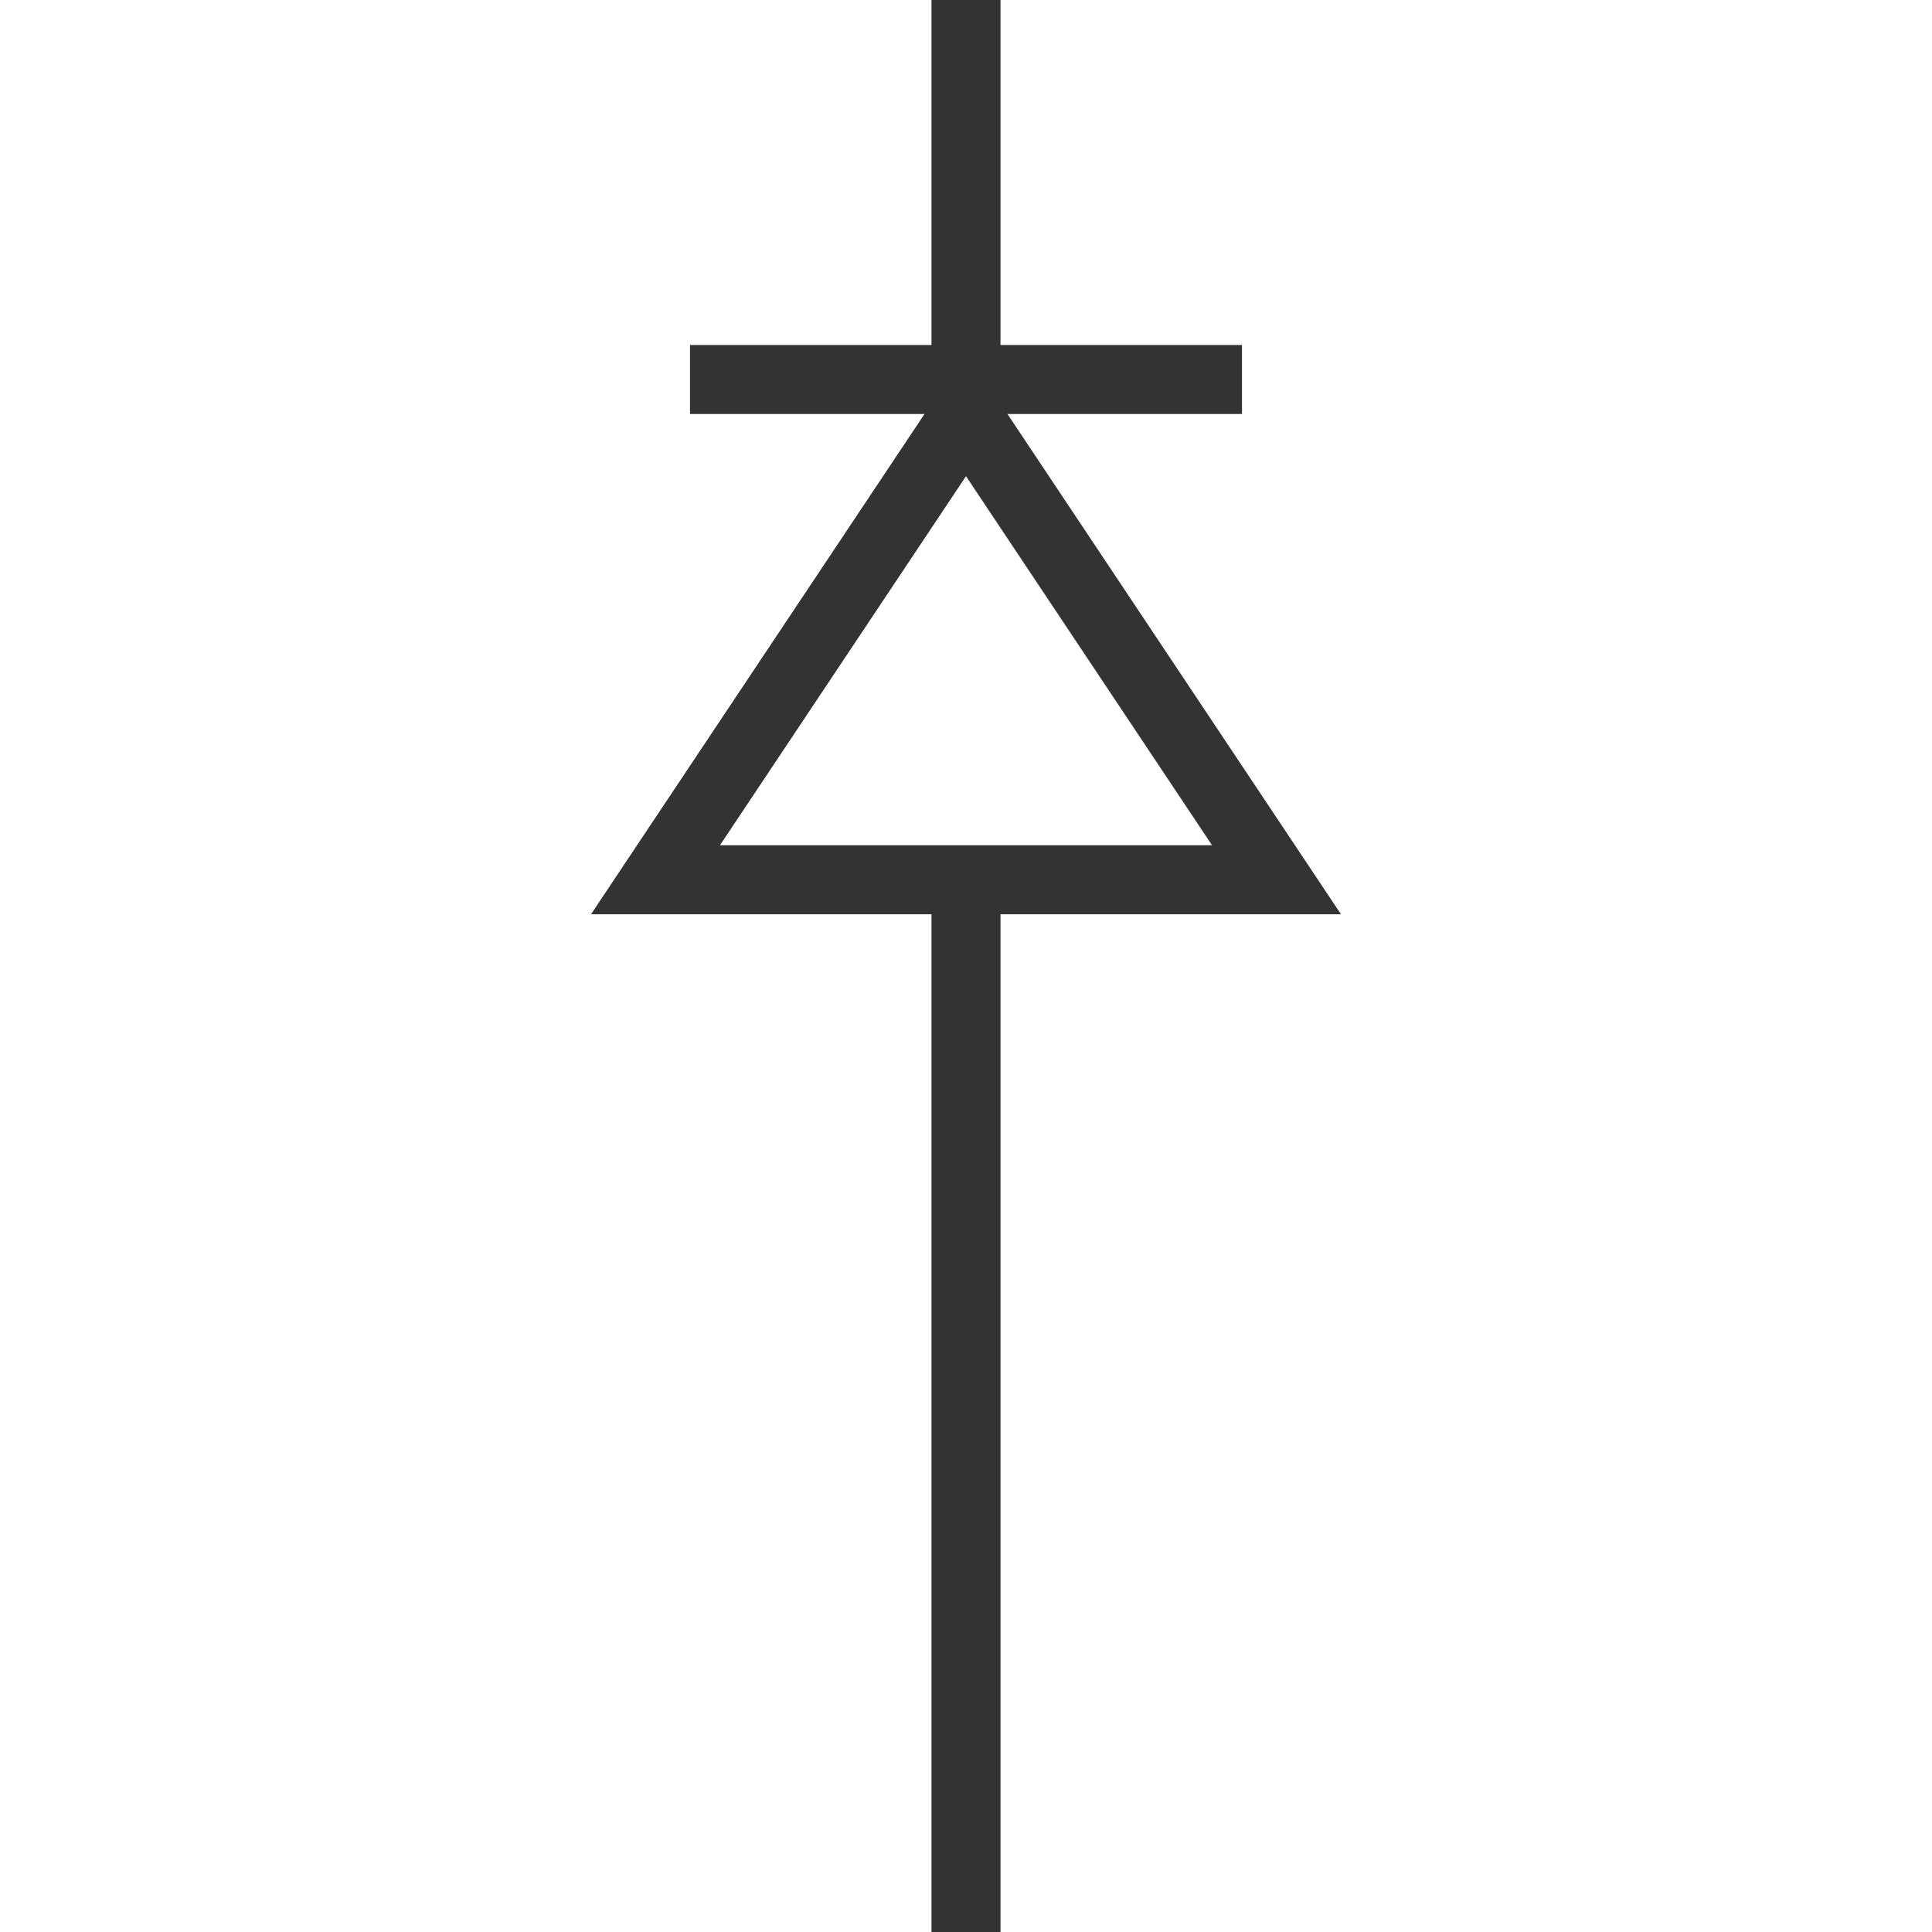
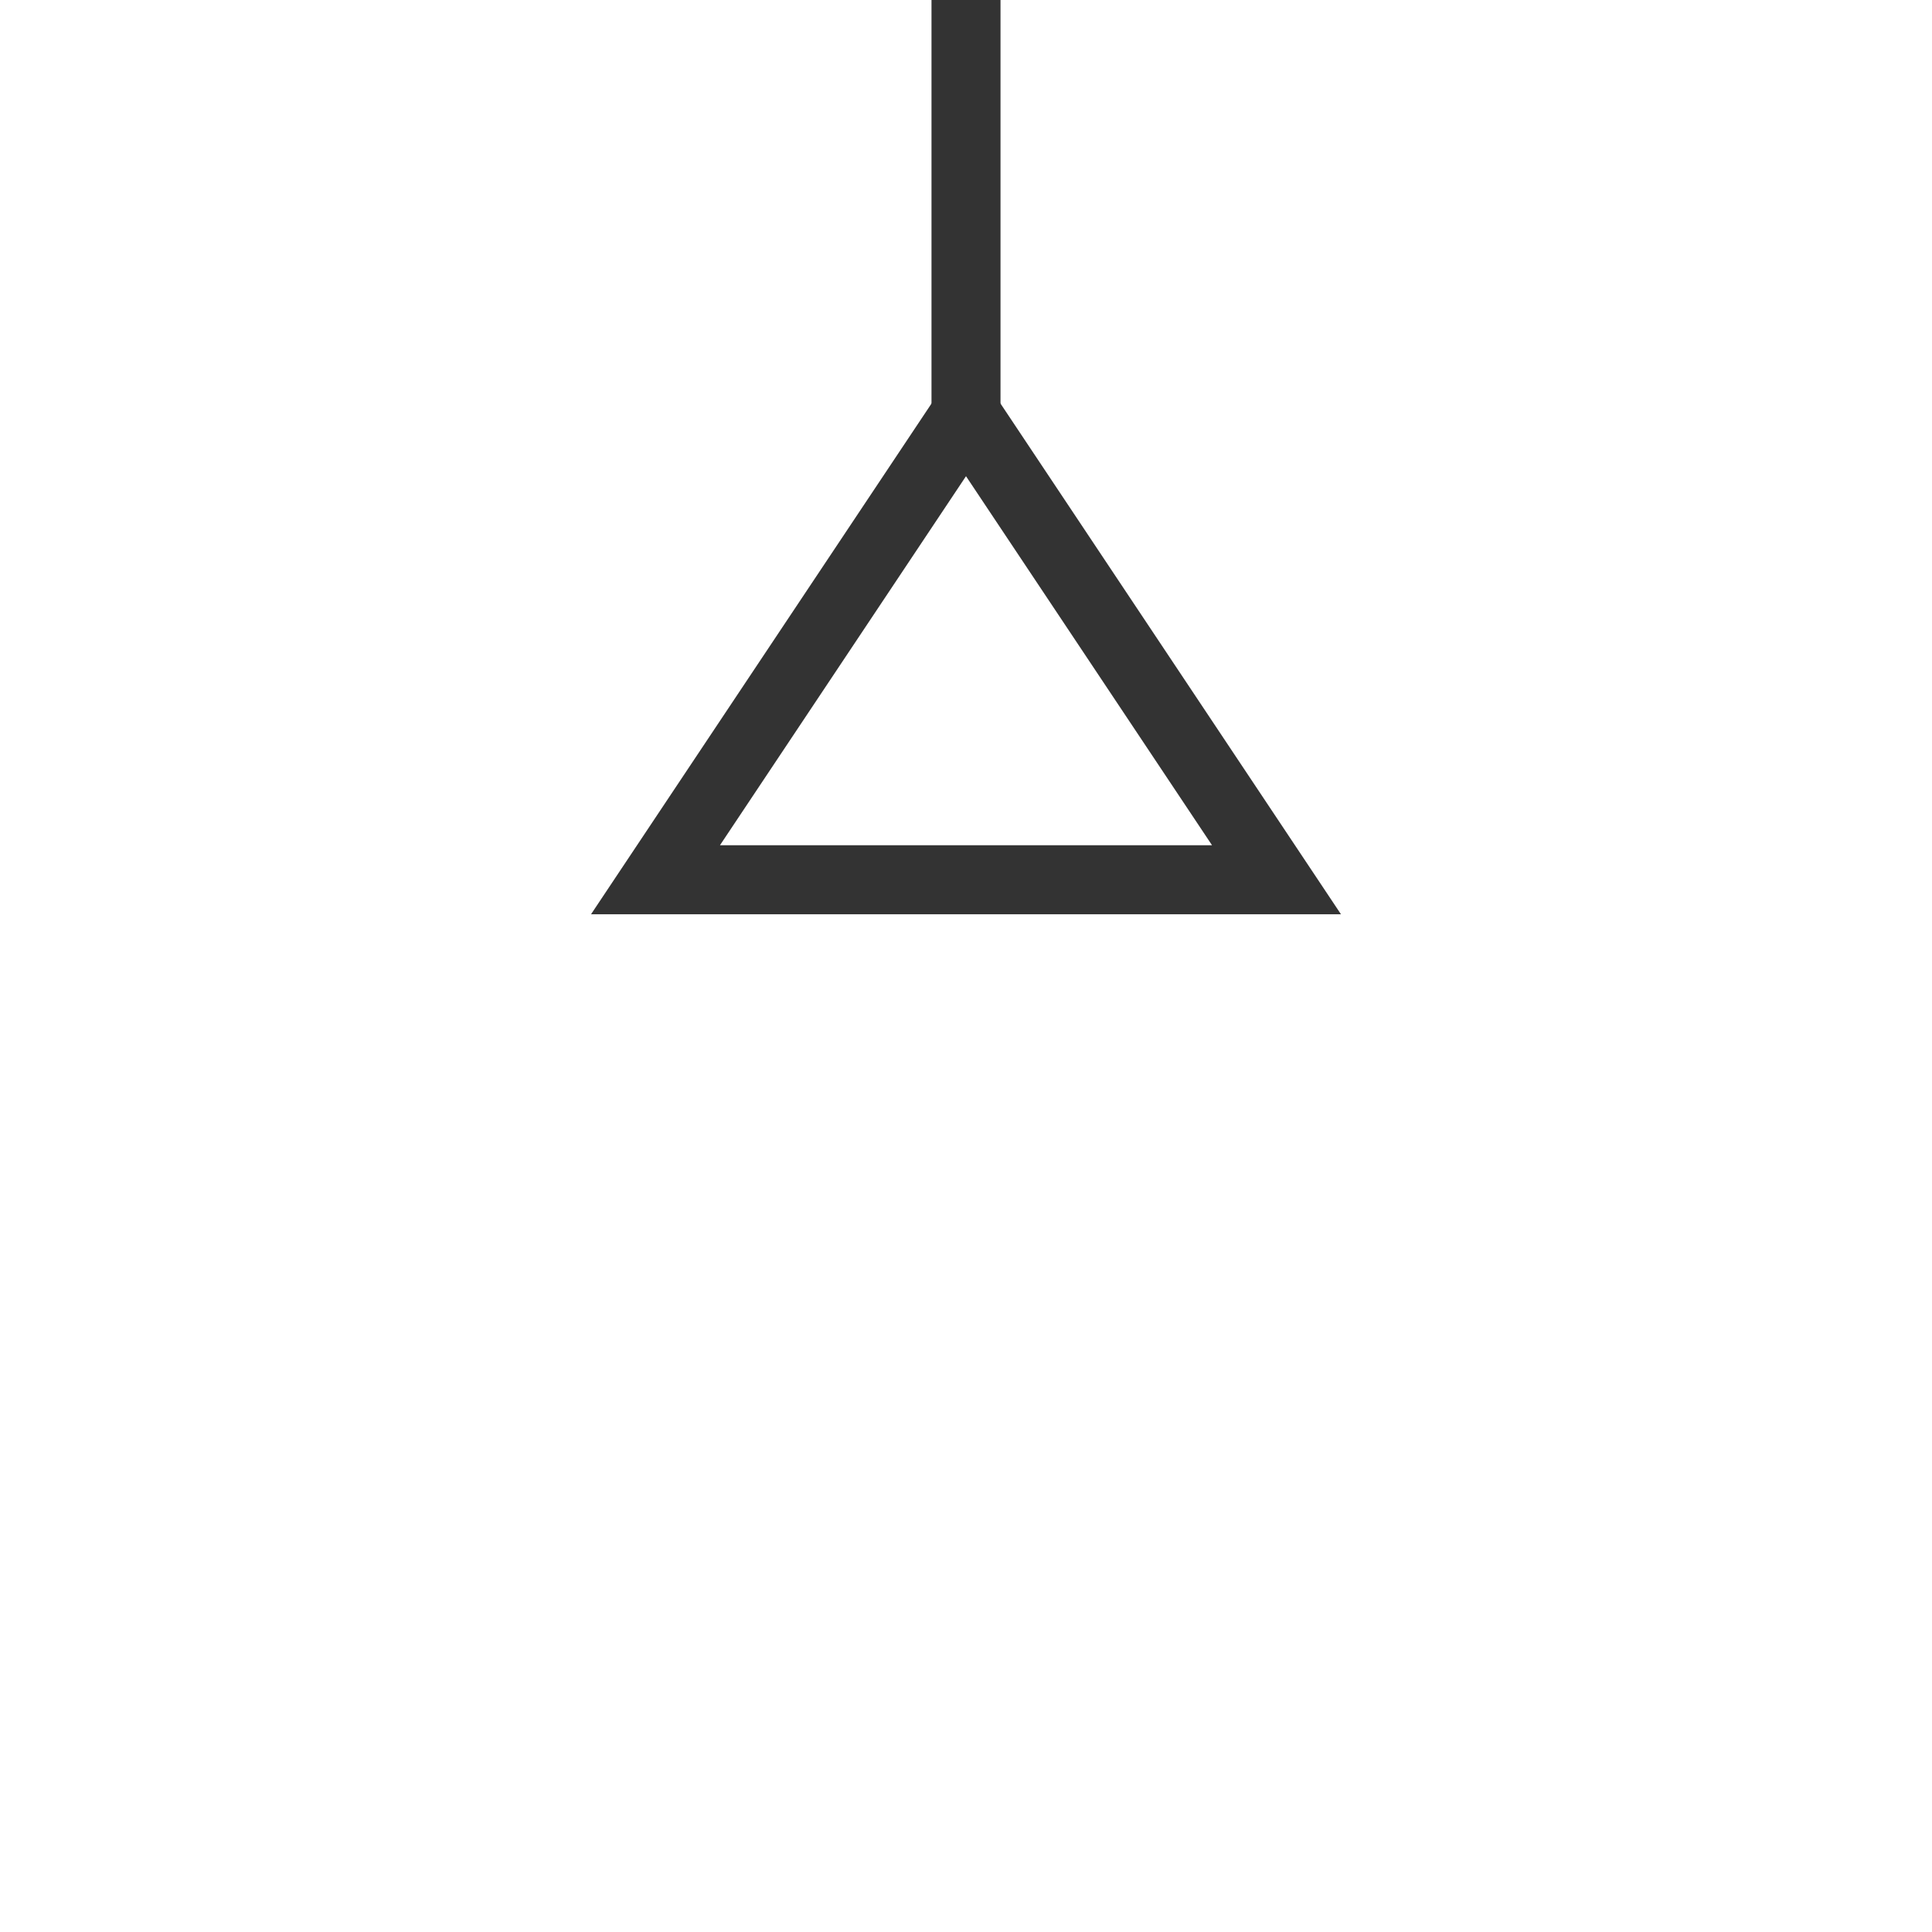
<svg xmlns="http://www.w3.org/2000/svg" width="28px" height="28px" viewBox="0 0 28 28" version="1.1">
  <title>22</title>
  <desc>Created with Sketch.</desc>
  <g id="页面1" stroke="none" stroke-width="1" fill="none" fill-rule="evenodd">
    <g id="电力_1" transform="translate(-255, -335)">
      <g id="编组" transform="translate(11, 18)">
        <g id="22" transform="translate(253.5, 317)">
-           <rect id="矩形备份" fill="#333333" x="0.5" y="5" width="8" height="1" />
          <polygon id="三角形" stroke="#333333" points="4.5 6 9 12.75 0 12.75" />
-           <rect id="矩形" fill="#333333" transform="translate(4.5, 20.5) rotate(-270) translate(-4.5, -20.5) " x="-3" y="20" width="15" height="1" />
          <rect id="矩形备份-5" fill="#333333" transform="translate(4.5, 3) rotate(-270) translate(-4.5, -3) " x="1.5" y="2.5" width="6" height="1" />
        </g>
      </g>
    </g>
  </g>
</svg>